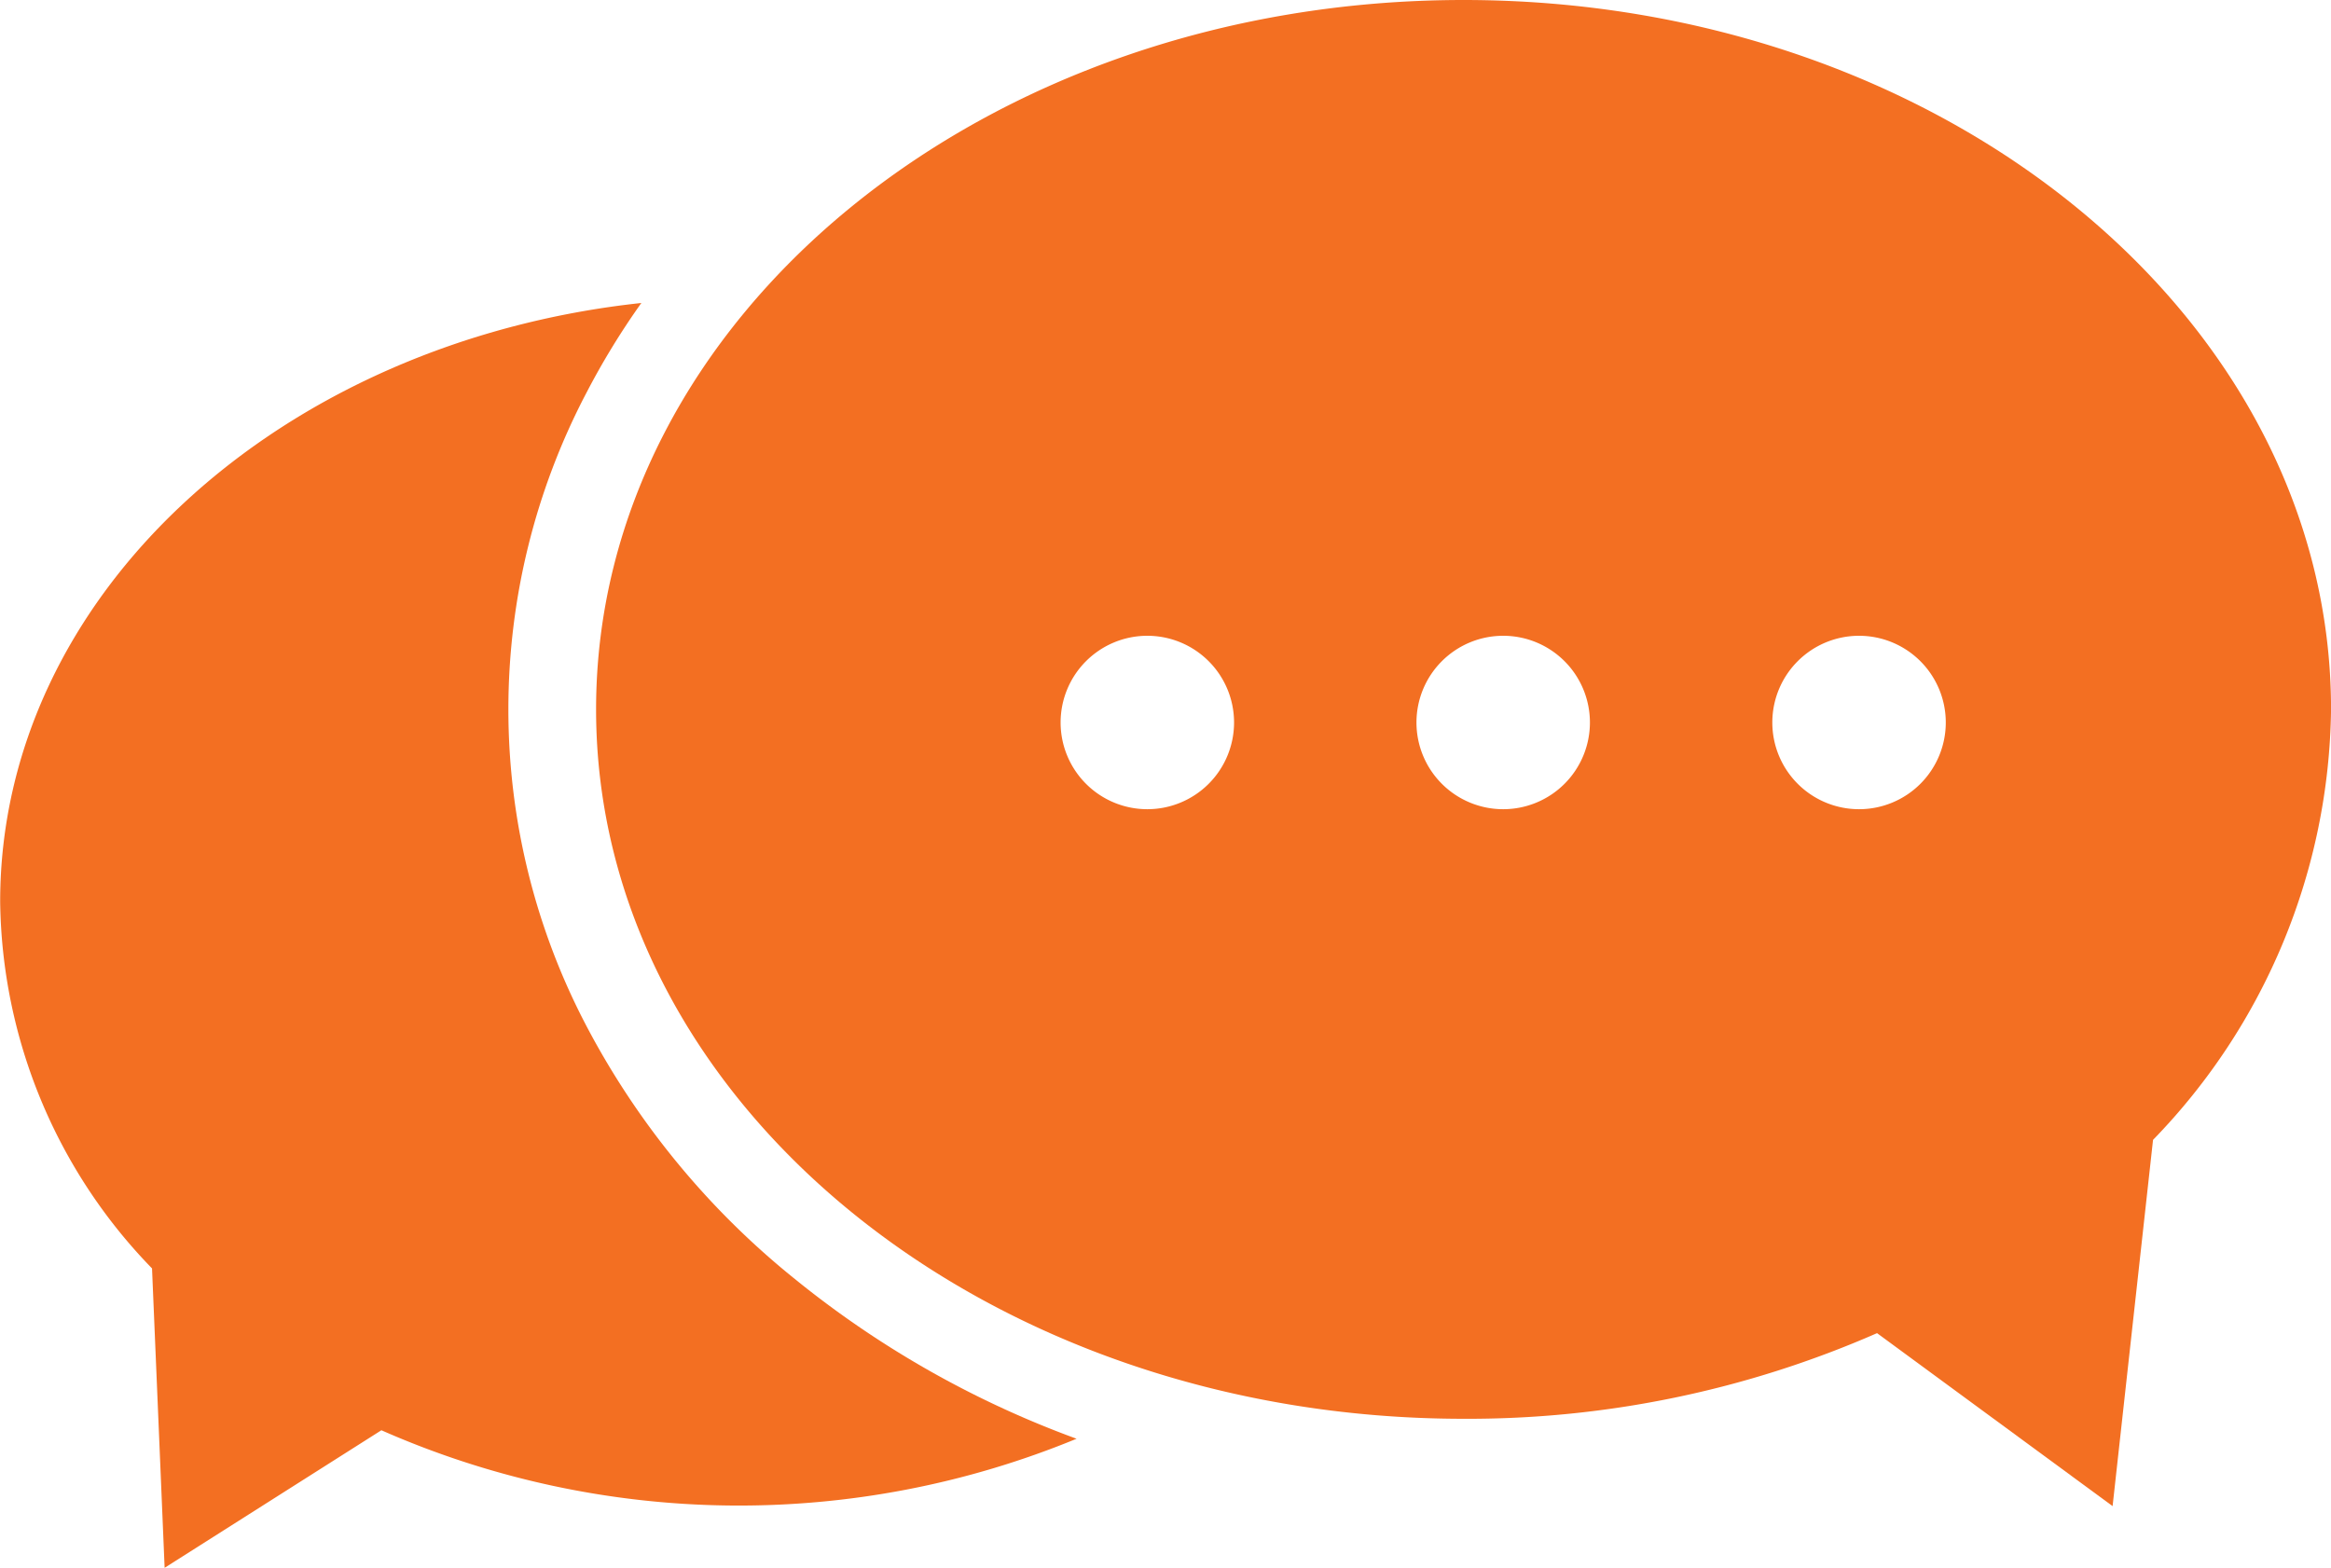
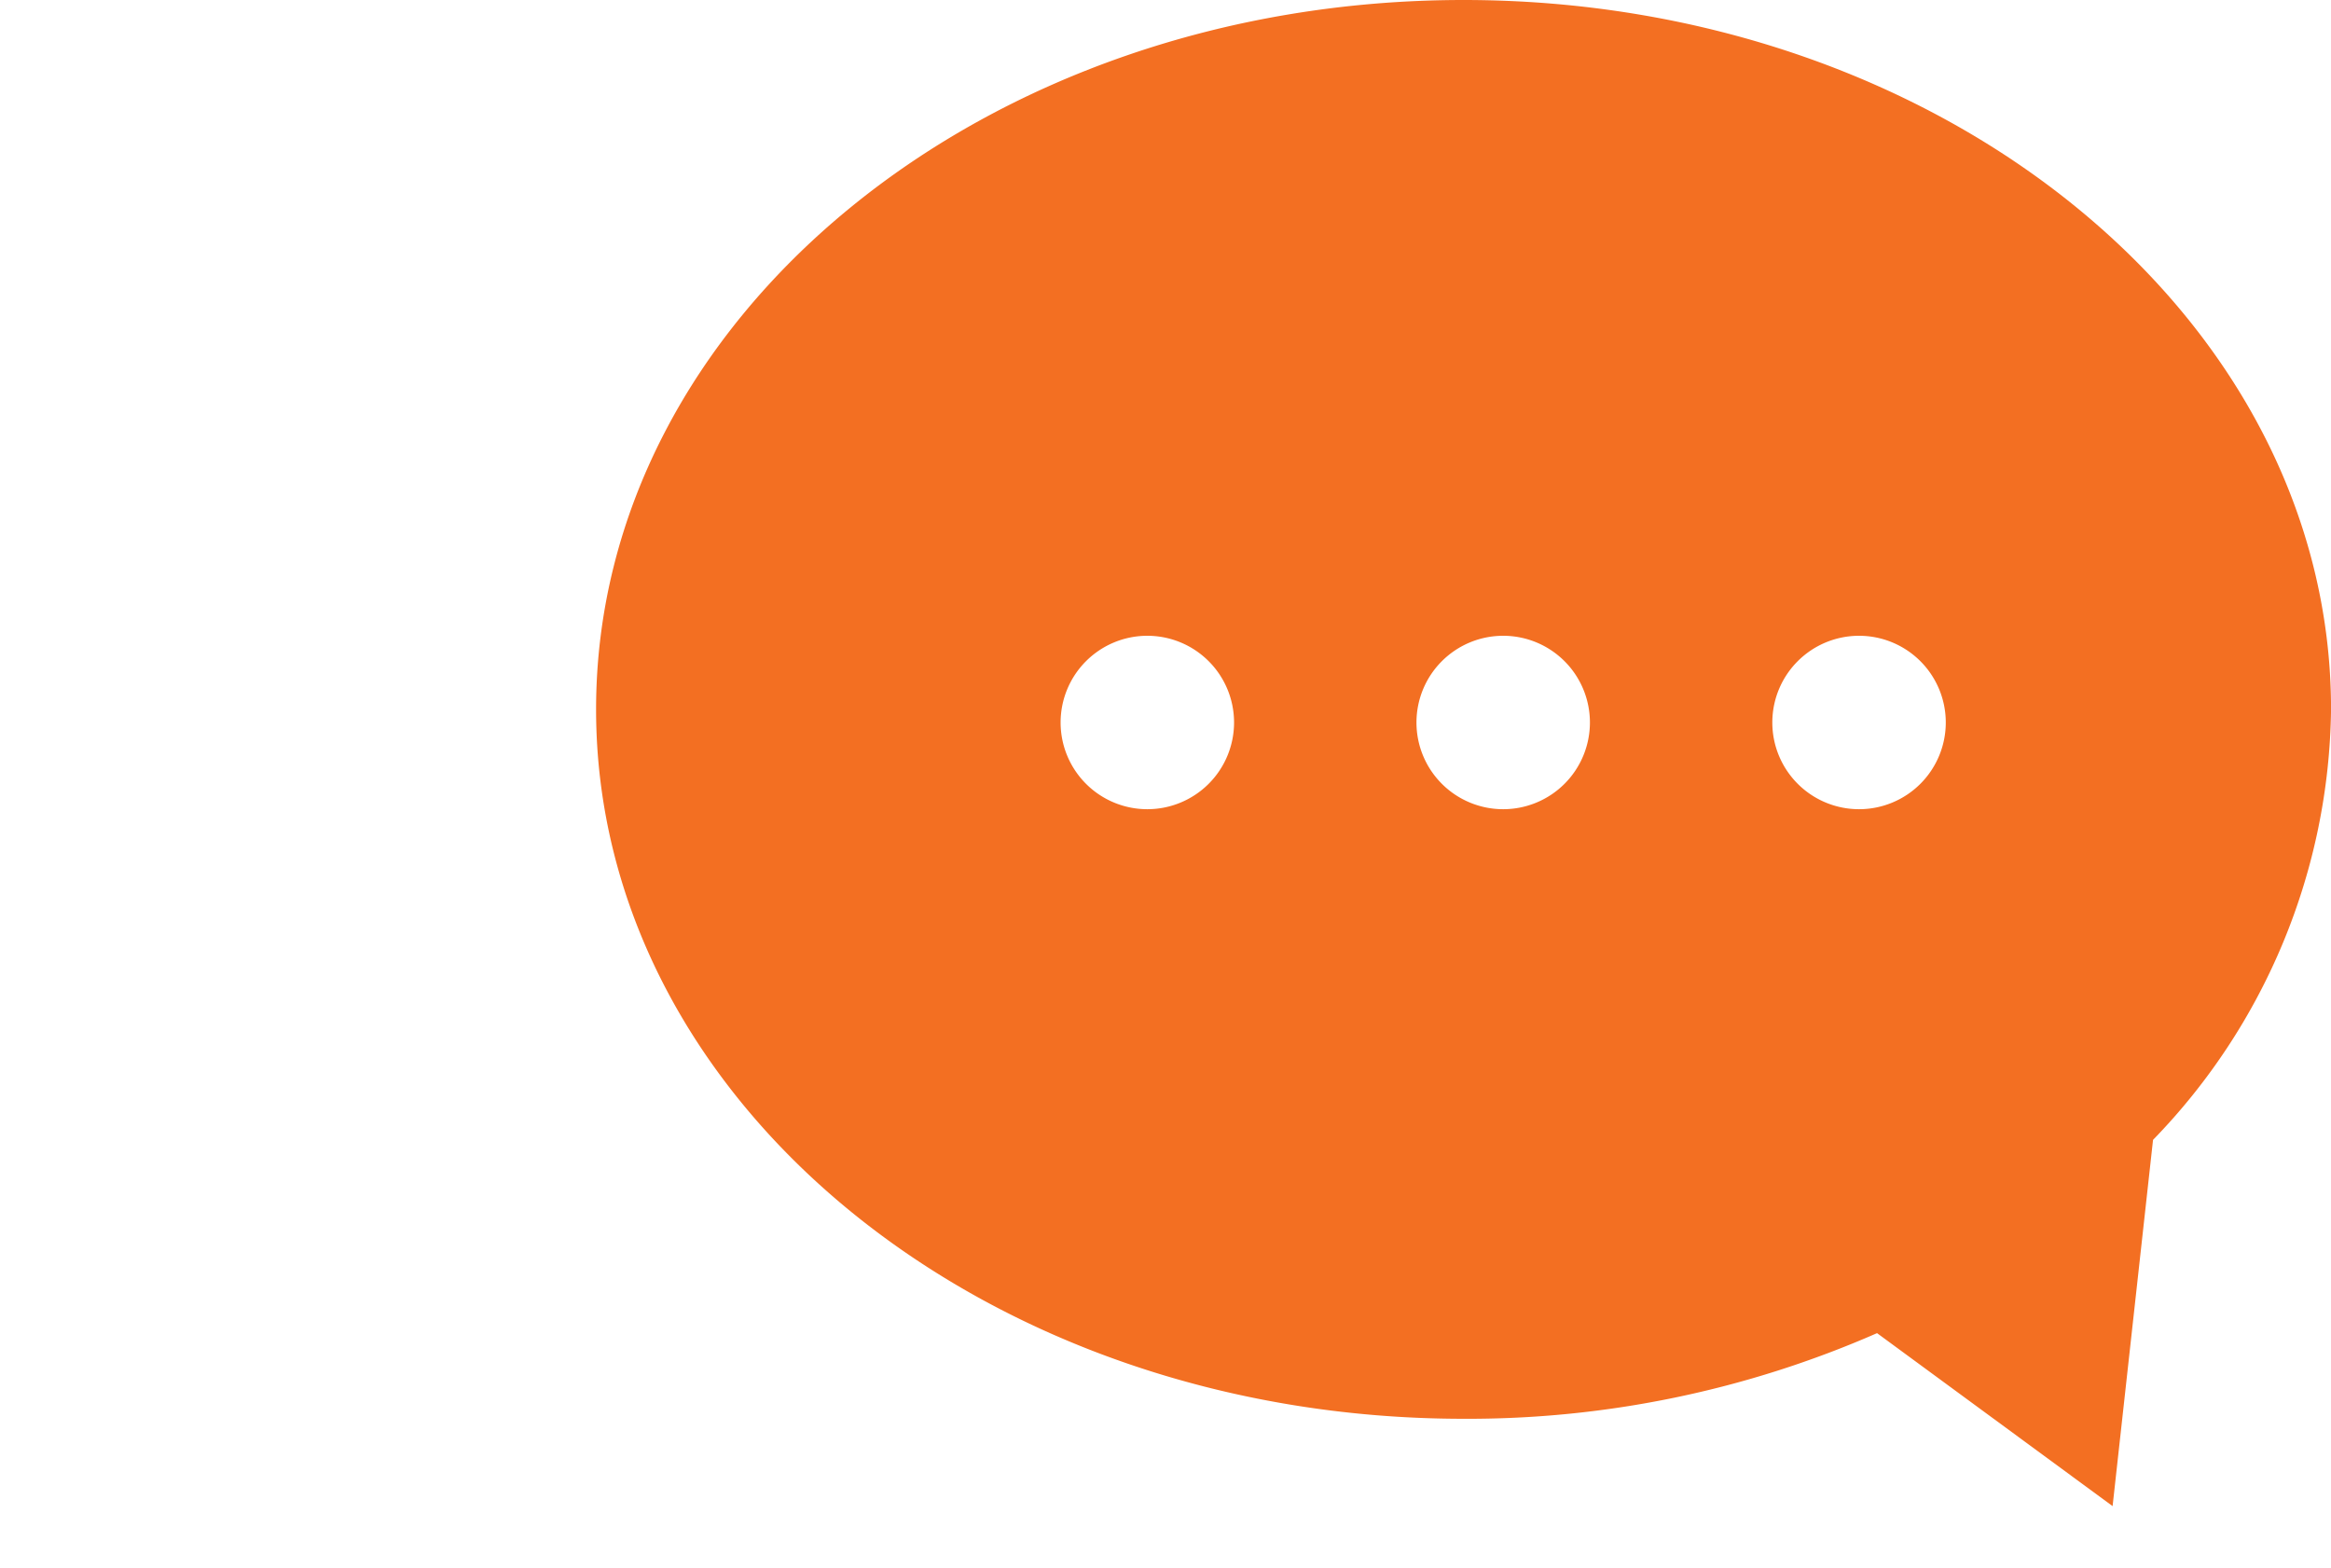
<svg xmlns="http://www.w3.org/2000/svg" id="chat" width="41.444" height="27.878" viewBox="0 0 41.444 27.878">
-   <path id="Path_13210" data-name="Path 13210" d="M2666.173,1571.513a12.113,12.113,0,0,1,0-11.254,13.4,13.4,0,0,1,.978-1.6c-6.435.692-11.4,5.194-11.4,10.646a9.511,9.511,0,0,0,2.7,6.522l.224,5.324,3.854-2.446a15.758,15.758,0,0,0,12.36.151,17.443,17.443,0,0,1-5.009-2.841A14.315,14.315,0,0,1,2666.173,1571.513Z" transform="translate(-2655.748 -1553.271)" fill="#f36f22" />
  <path id="Path_13211" data-name="Path 13211" d="M2763.031,1511.975c-8.518,0-15.423,5.648-15.423,12.615s6.905,12.615,15.423,12.615a18.115,18.115,0,0,0,7.352-1.523l4.188,3.076.719-6.513a11.172,11.172,0,0,0,3.165-7.656C2778.454,1517.623,2771.549,1511.975,2763.031,1511.975Zm-5.622,14.39a1.542,1.542,0,1,1,1.542-1.542A1.542,1.542,0,0,1,2757.409,1526.365Zm6.327,0a1.542,1.542,0,1,1,1.542-1.542A1.542,1.542,0,0,1,2763.736,1526.365Zm6.327,0a1.542,1.542,0,1,1,1.542-1.542A1.542,1.542,0,0,1,2770.063,1526.365Z" transform="translate(-2737.01 -1511.975)" fill="#f36f22" />
</svg>